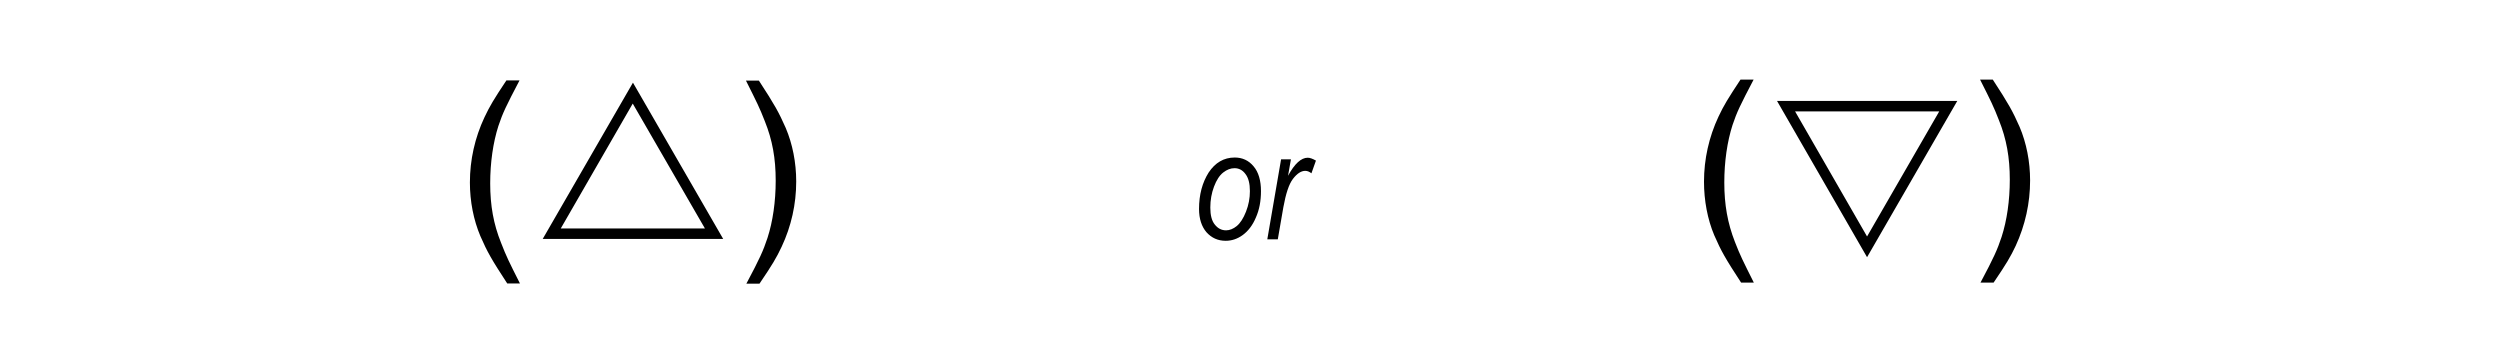
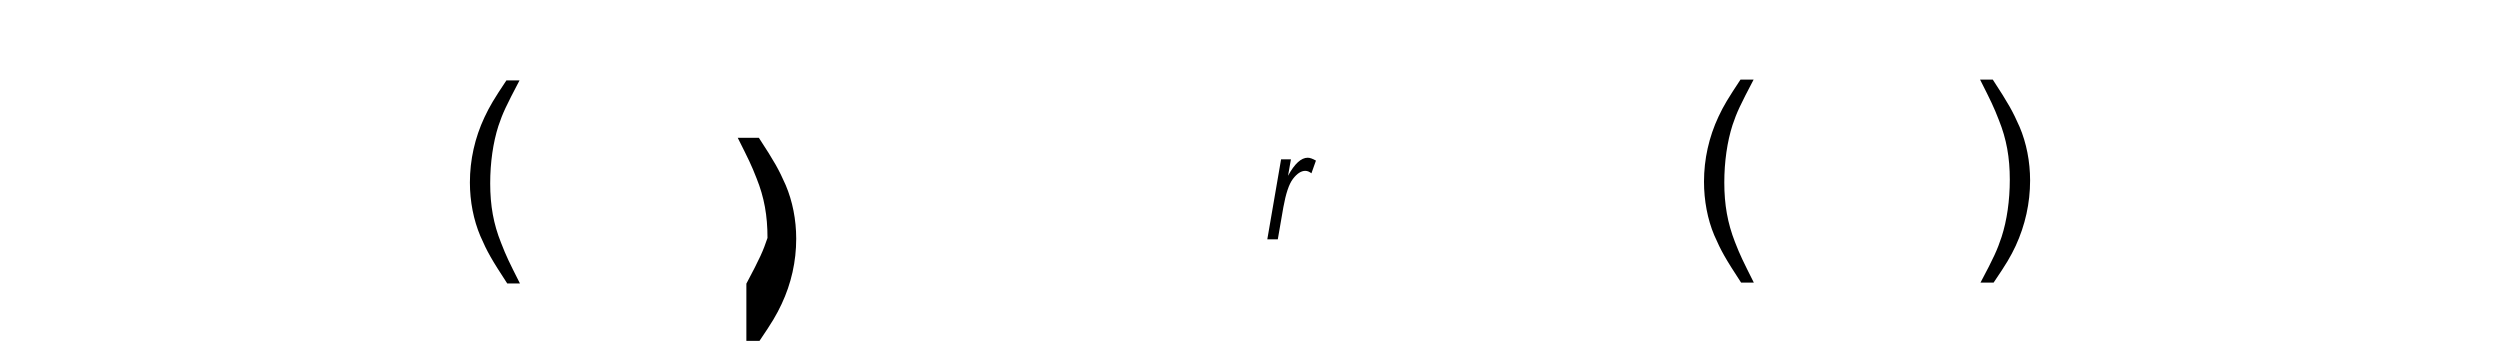
<svg xmlns="http://www.w3.org/2000/svg" version="1.1" id="Layer_1" x="0px" y="0px" viewBox="0 0 121.89 17.71" style="enable-background:new 0 0 121.89 17.71;" xml:space="preserve">
  <style type="text/css">
	.st0{fill:none;}
</style>
  <path d="M85.5,3.88c-0.65,1.24-0.82,1.59-1.03,2.22c-0.26,0.81-0.4,1.79-0.4,2.8c0,1.08,0.16,1.98,0.52,2.9  c0.26,0.67,0.38,0.9,0.92,1.98h-0.62c-0.77-1.18-0.97-1.53-1.31-2.31c-0.33-0.78-0.5-1.7-0.5-2.61c0-1.1,0.24-2.18,0.71-3.18  c0.26-0.55,0.45-0.86,1.07-1.8H85.5" />
-   <path d="M95.43,4.92l-4.4,7.62l-4.39-7.62H95.43 M94.55,5.43h-7.03l3.51,6.1L94.55,5.43z" />
  <path d="M96.56,13.78c0.66-1.24,0.82-1.6,1.03-2.23c0.26-0.8,0.4-1.78,0.4-2.79c0-1.08-0.16-1.98-0.53-2.9  c-0.26-0.67-0.38-0.91-0.92-1.98h0.62c0.77,1.18,0.97,1.54,1.31,2.31c0.33,0.78,0.51,1.68,0.51,2.61c0,1.1-0.24,2.18-0.7,3.18  c-0.26,0.55-0.45,0.87-1.08,1.8H96.56" />
  <path d="M25.33,3.92c-0.65,1.24-0.82,1.59-1.03,2.22c-0.26,0.81-0.4,1.79-0.4,2.8c0,1.08,0.16,1.98,0.53,2.9  c0.26,0.67,0.38,0.91,0.92,1.98h-0.62c-0.77-1.18-0.97-1.53-1.31-2.31c-0.33-0.78-0.51-1.69-0.51-2.61c0-1.1,0.24-2.18,0.71-3.18  c0.26-0.55,0.45-0.87,1.07-1.8H25.33" />
-   <path d="M26.46,11.65l4.4-7.62l4.4,7.62H26.46 M27.34,11.14h7.03l-3.52-6.09L27.34,11.14z" />
-   <path d="M36.39,13.83c0.66-1.24,0.82-1.6,1.03-2.23c0.26-0.8,0.4-1.78,0.4-2.79c0-1.09-0.16-1.98-0.53-2.9  c-0.26-0.67-0.38-0.9-0.92-1.98H37c0.77,1.18,0.97,1.54,1.31,2.31c0.33,0.78,0.51,1.68,0.51,2.61c0,1.1-0.24,2.18-0.71,3.18  c-0.26,0.55-0.45,0.87-1.08,1.8H36.39" />
+   <path d="M36.39,13.83c0.66-1.24,0.82-1.6,1.03-2.23c0-1.09-0.16-1.98-0.53-2.9  c-0.26-0.67-0.38-0.9-0.92-1.98H37c0.77,1.18,0.97,1.54,1.31,2.31c0.33,0.78,0.51,1.68,0.51,2.61c0,1.1-0.24,2.18-0.71,3.18  c-0.26,0.55-0.45,0.87-1.08,1.8H36.39" />
  <rect x="0" y="0" class="st0" width="121.89" height="17.71" />
  <g>
-     <path d="M58.46,10.19c0-0.7,0.16-1.29,0.47-1.78c0.32-0.48,0.74-0.73,1.27-0.73c0.37,0,0.68,0.14,0.92,0.43   c0.24,0.28,0.36,0.69,0.36,1.21c0,0.48-0.08,0.91-0.25,1.29c-0.16,0.38-0.38,0.66-0.64,0.85c-0.26,0.19-0.54,0.28-0.83,0.28   c-0.38,0-0.69-0.14-0.94-0.42C58.59,11.05,58.46,10.67,58.46,10.19z M59.01,10.12c0,0.37,0.07,0.65,0.22,0.83   c0.15,0.19,0.33,0.28,0.55,0.28c0.17,0,0.35-0.07,0.52-0.21s0.32-0.37,0.45-0.7c0.13-0.33,0.19-0.66,0.19-1   c0-0.37-0.07-0.65-0.22-0.84C60.58,8.29,60.4,8.2,60.19,8.2c-0.19,0-0.37,0.07-0.55,0.21c-0.18,0.14-0.33,0.37-0.45,0.69   C59.07,9.42,59.01,9.76,59.01,10.12z" />
    <path d="M61.79,11.66l0.67-3.89h0.48L62.8,8.57c0.32-0.59,0.64-0.88,0.96-0.88c0.11,0,0.24,0.05,0.4,0.14l-0.22,0.62   c-0.1-0.08-0.2-0.12-0.3-0.12c-0.2,0-0.4,0.13-0.6,0.39c-0.2,0.26-0.35,0.73-0.47,1.39l-0.27,1.56H61.79z" />
  </g>
  <g>
</g>
</svg>